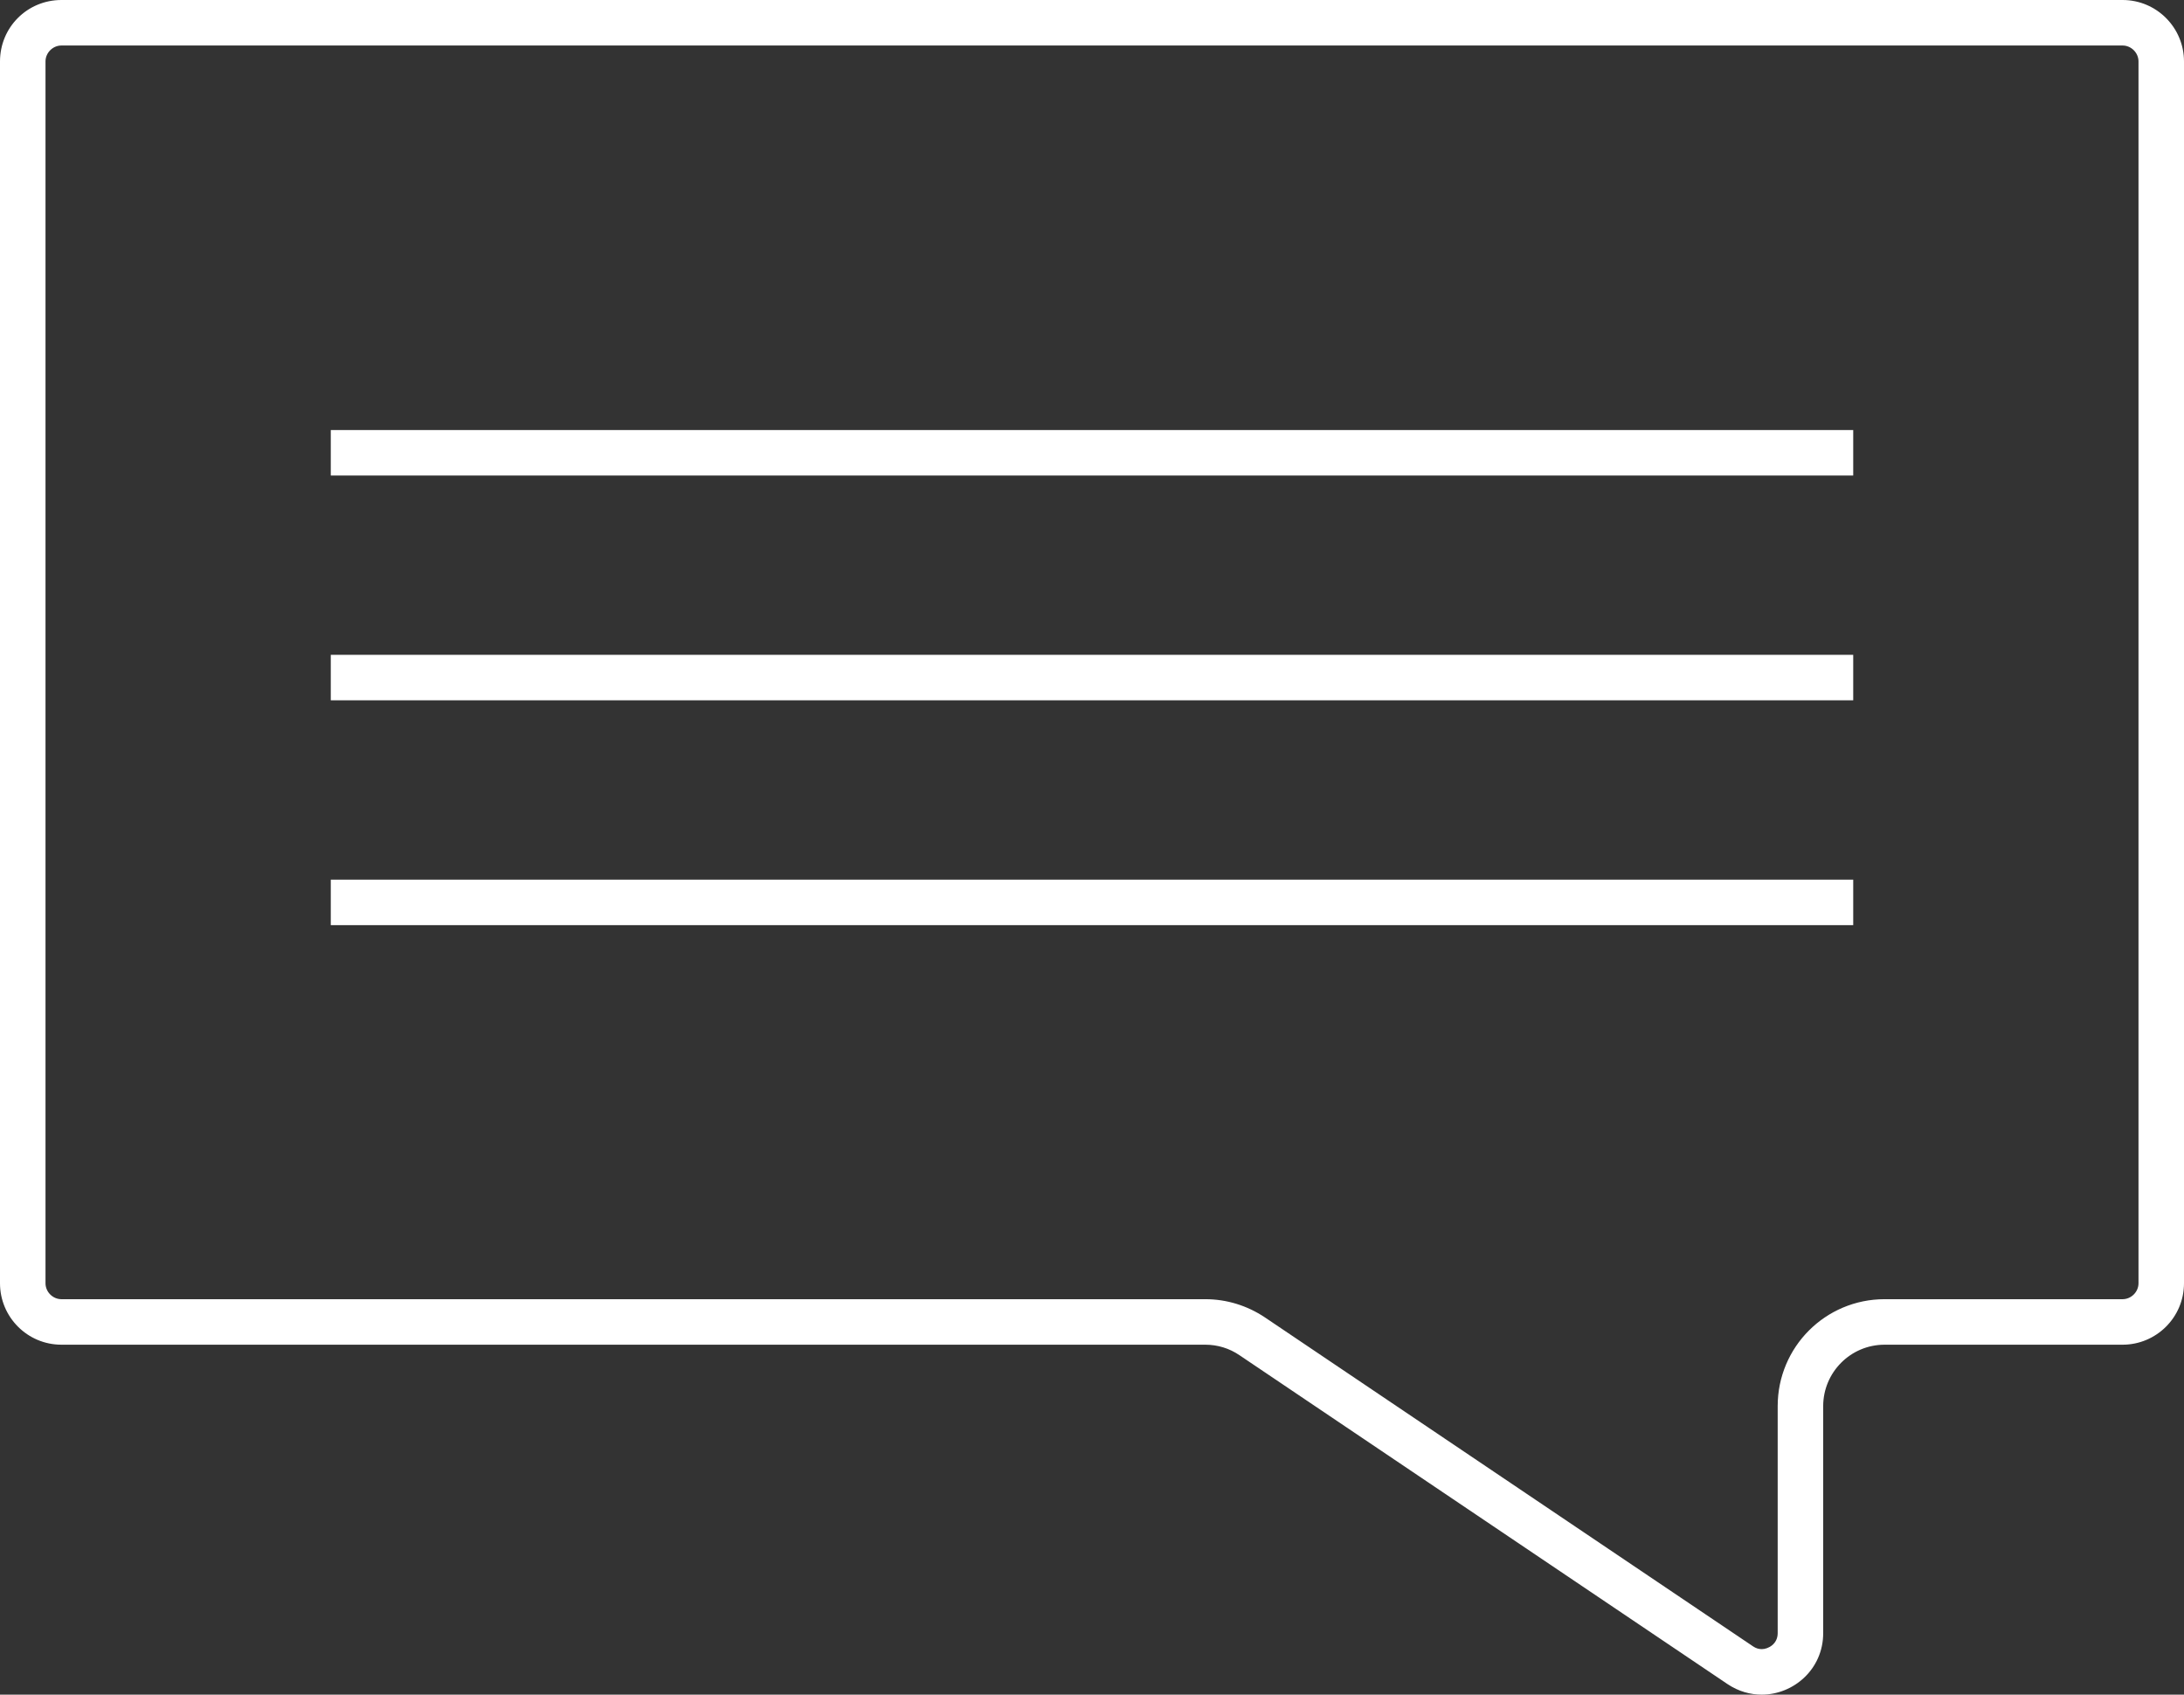
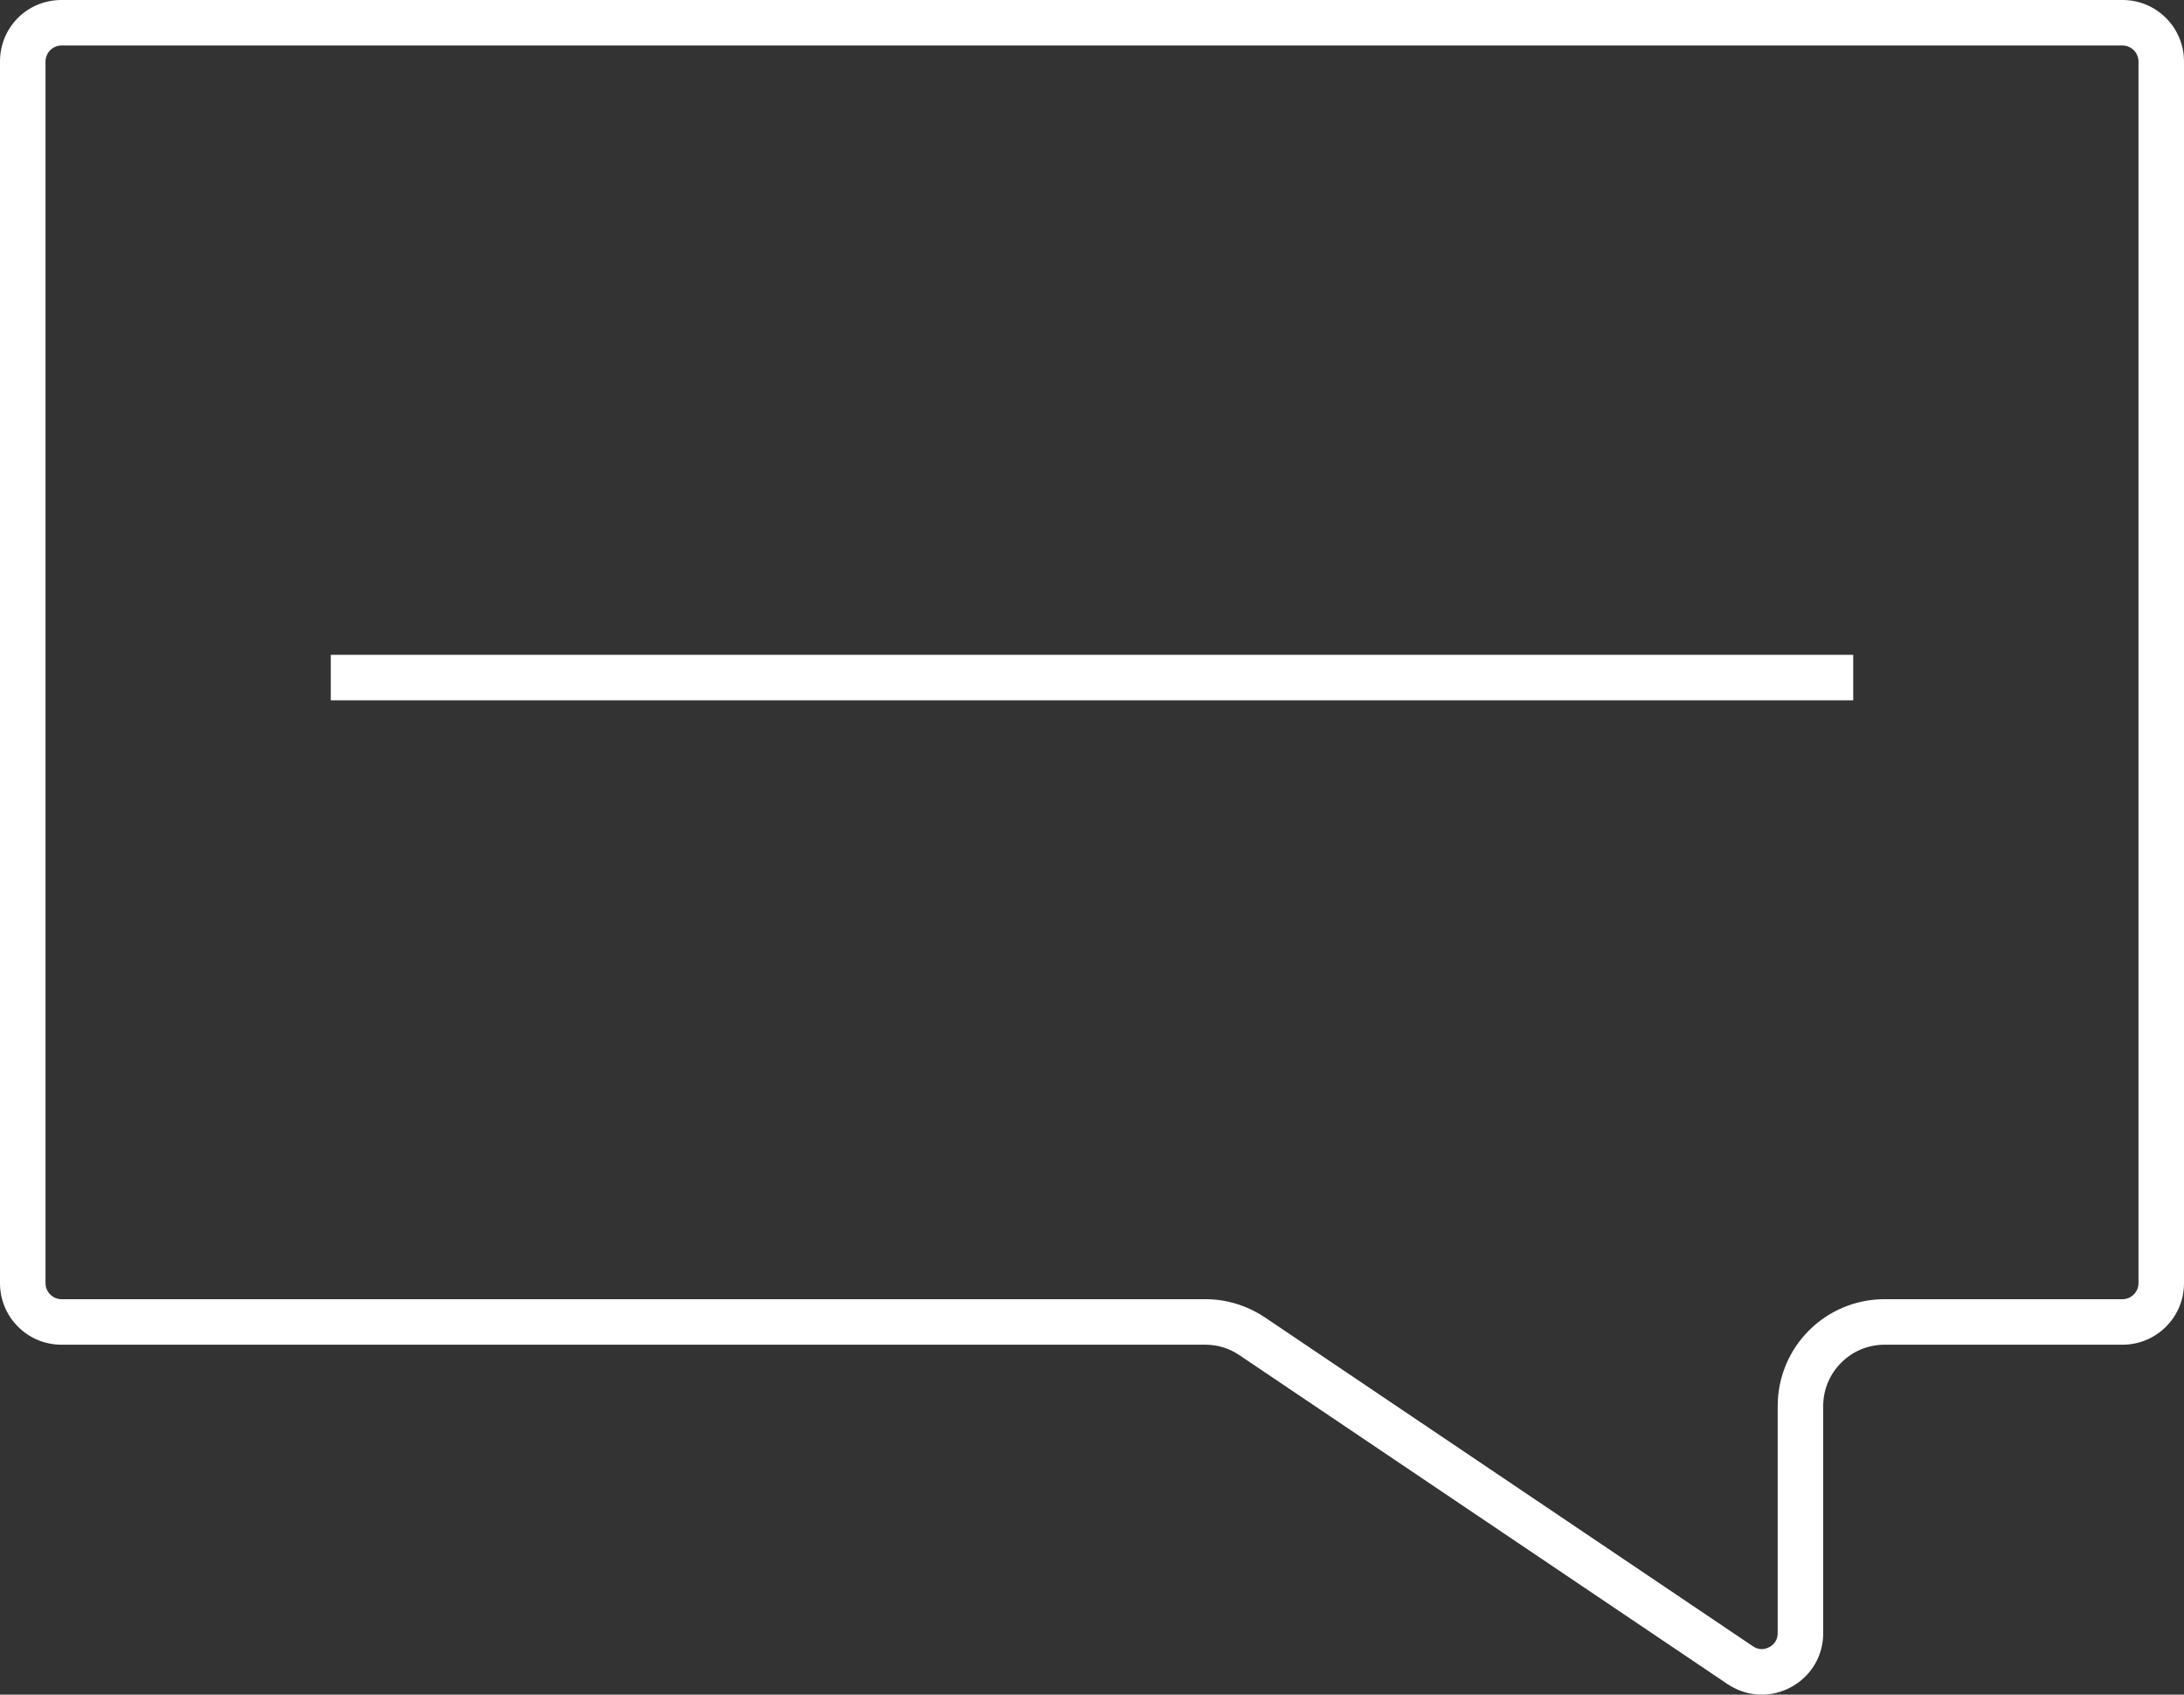
<svg xmlns="http://www.w3.org/2000/svg" id="Layer_2" data-name="Layer 2" viewBox="0 0 48 37.24">
  <rect x="0" y="0" width="48" height="37.24" fill="#333333" stroke="none" />
  <defs>
    <style>
      .cls-1 {
        fill: none;
        stroke: #fff;
        stroke-linejoin: round;
      }

      .cls-2 {
        fill: #fff;
      }
    </style>
  </defs>
  <g id="Icons">
    <g>
      <g>
-         <line class="cls-1" x1="7.27" y1="9.95" x2="40.73" y2="9.95" />
        <line class="cls-1" x1="7.27" y1="14.89" x2="40.73" y2="14.89" />
-         <line class="cls-1" x1="7.27" y1="19.83" x2="40.73" y2="19.83" />
      </g>
      <path class="cls-2" d="M46.65,1c.19,0,.35.16.35.35v26.85c0,.19-.16.35-.35.35h-5.23c-1.3,0-2.35,1.05-2.35,2.35v4.99c0,.24-.21.35-.35.35-.07,0-.13-.02-.19-.06l-10.73-7.23c-.39-.26-.84-.4-1.31-.4H1.35c-.19,0-.35-.16-.35-.35V1.35c0-.19.16-.35.35-.35h45.3M46.65,0H1.35C.6,0,0,.6,0,1.35v26.85c0,.74.6,1.35,1.35,1.35h25.14c.27,0,.53.08.75.23l10.73,7.23c.24.16.5.23.75.23.7,0,1.35-.56,1.35-1.35v-4.99c0-.74.6-1.35,1.35-1.35h5.23c.74,0,1.35-.6,1.35-1.35V1.35c0-.74-.6-1.35-1.35-1.35h0Z" />
    </g>
  </g>
</svg>